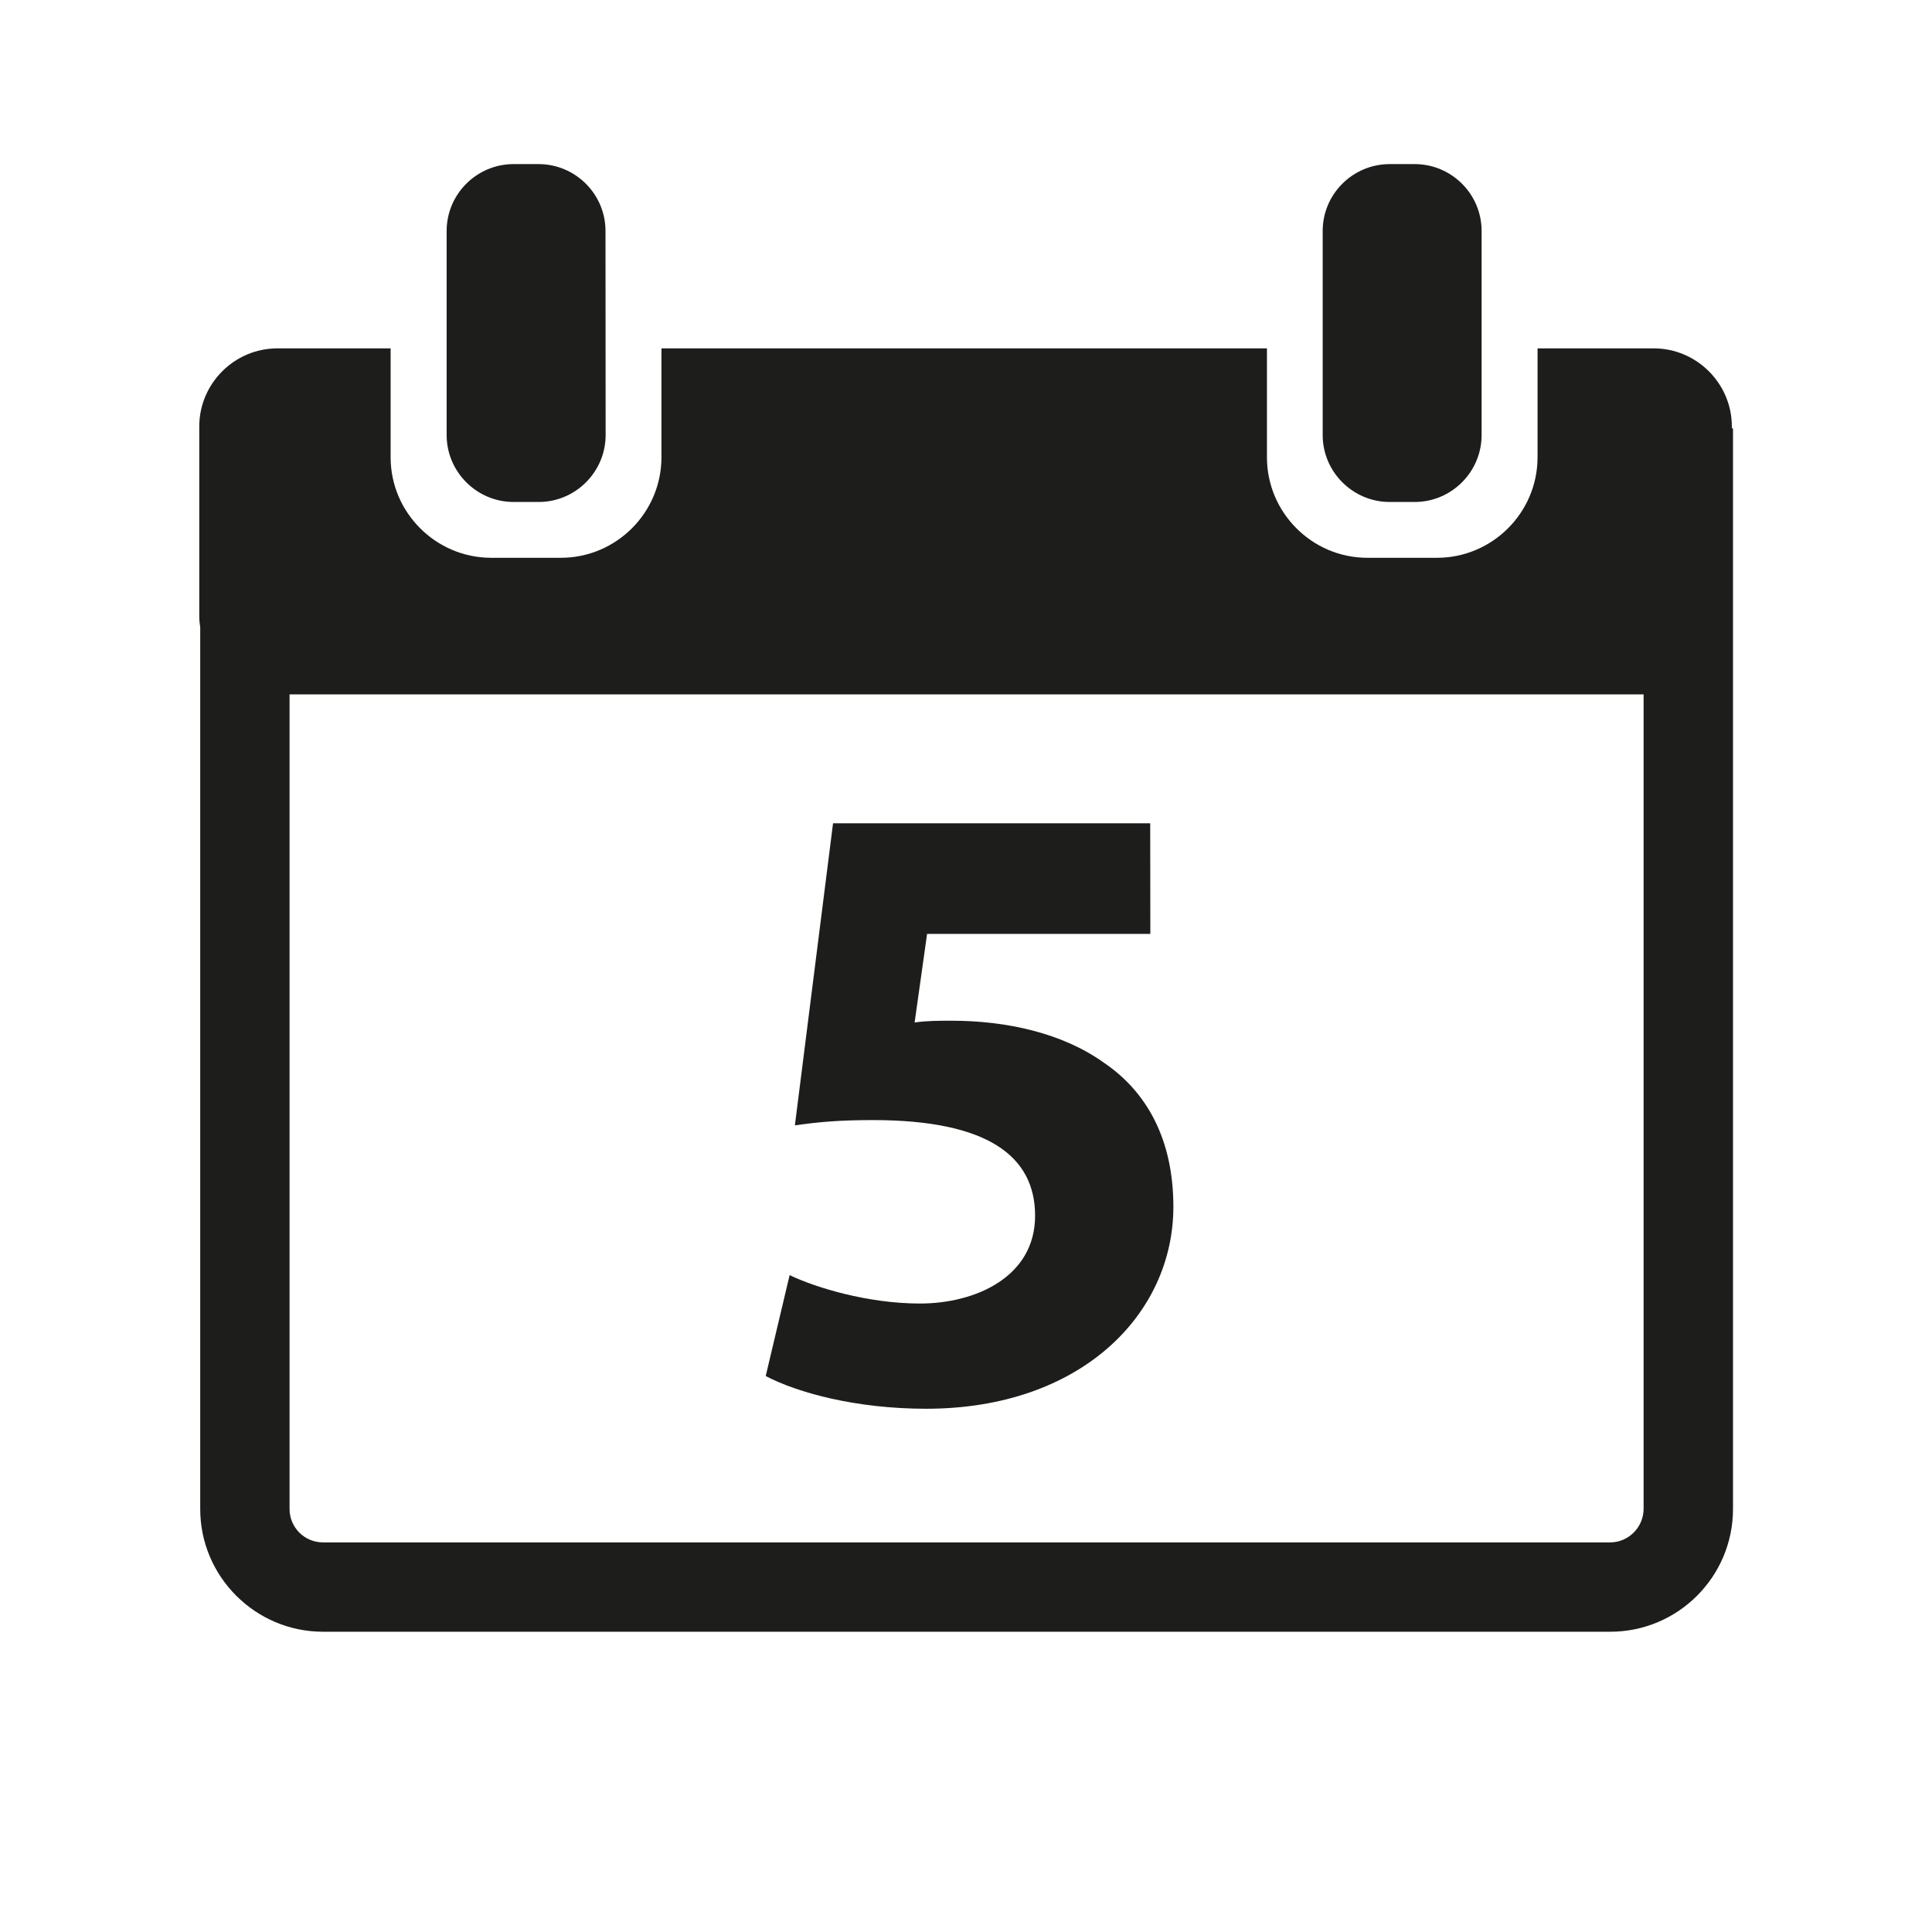
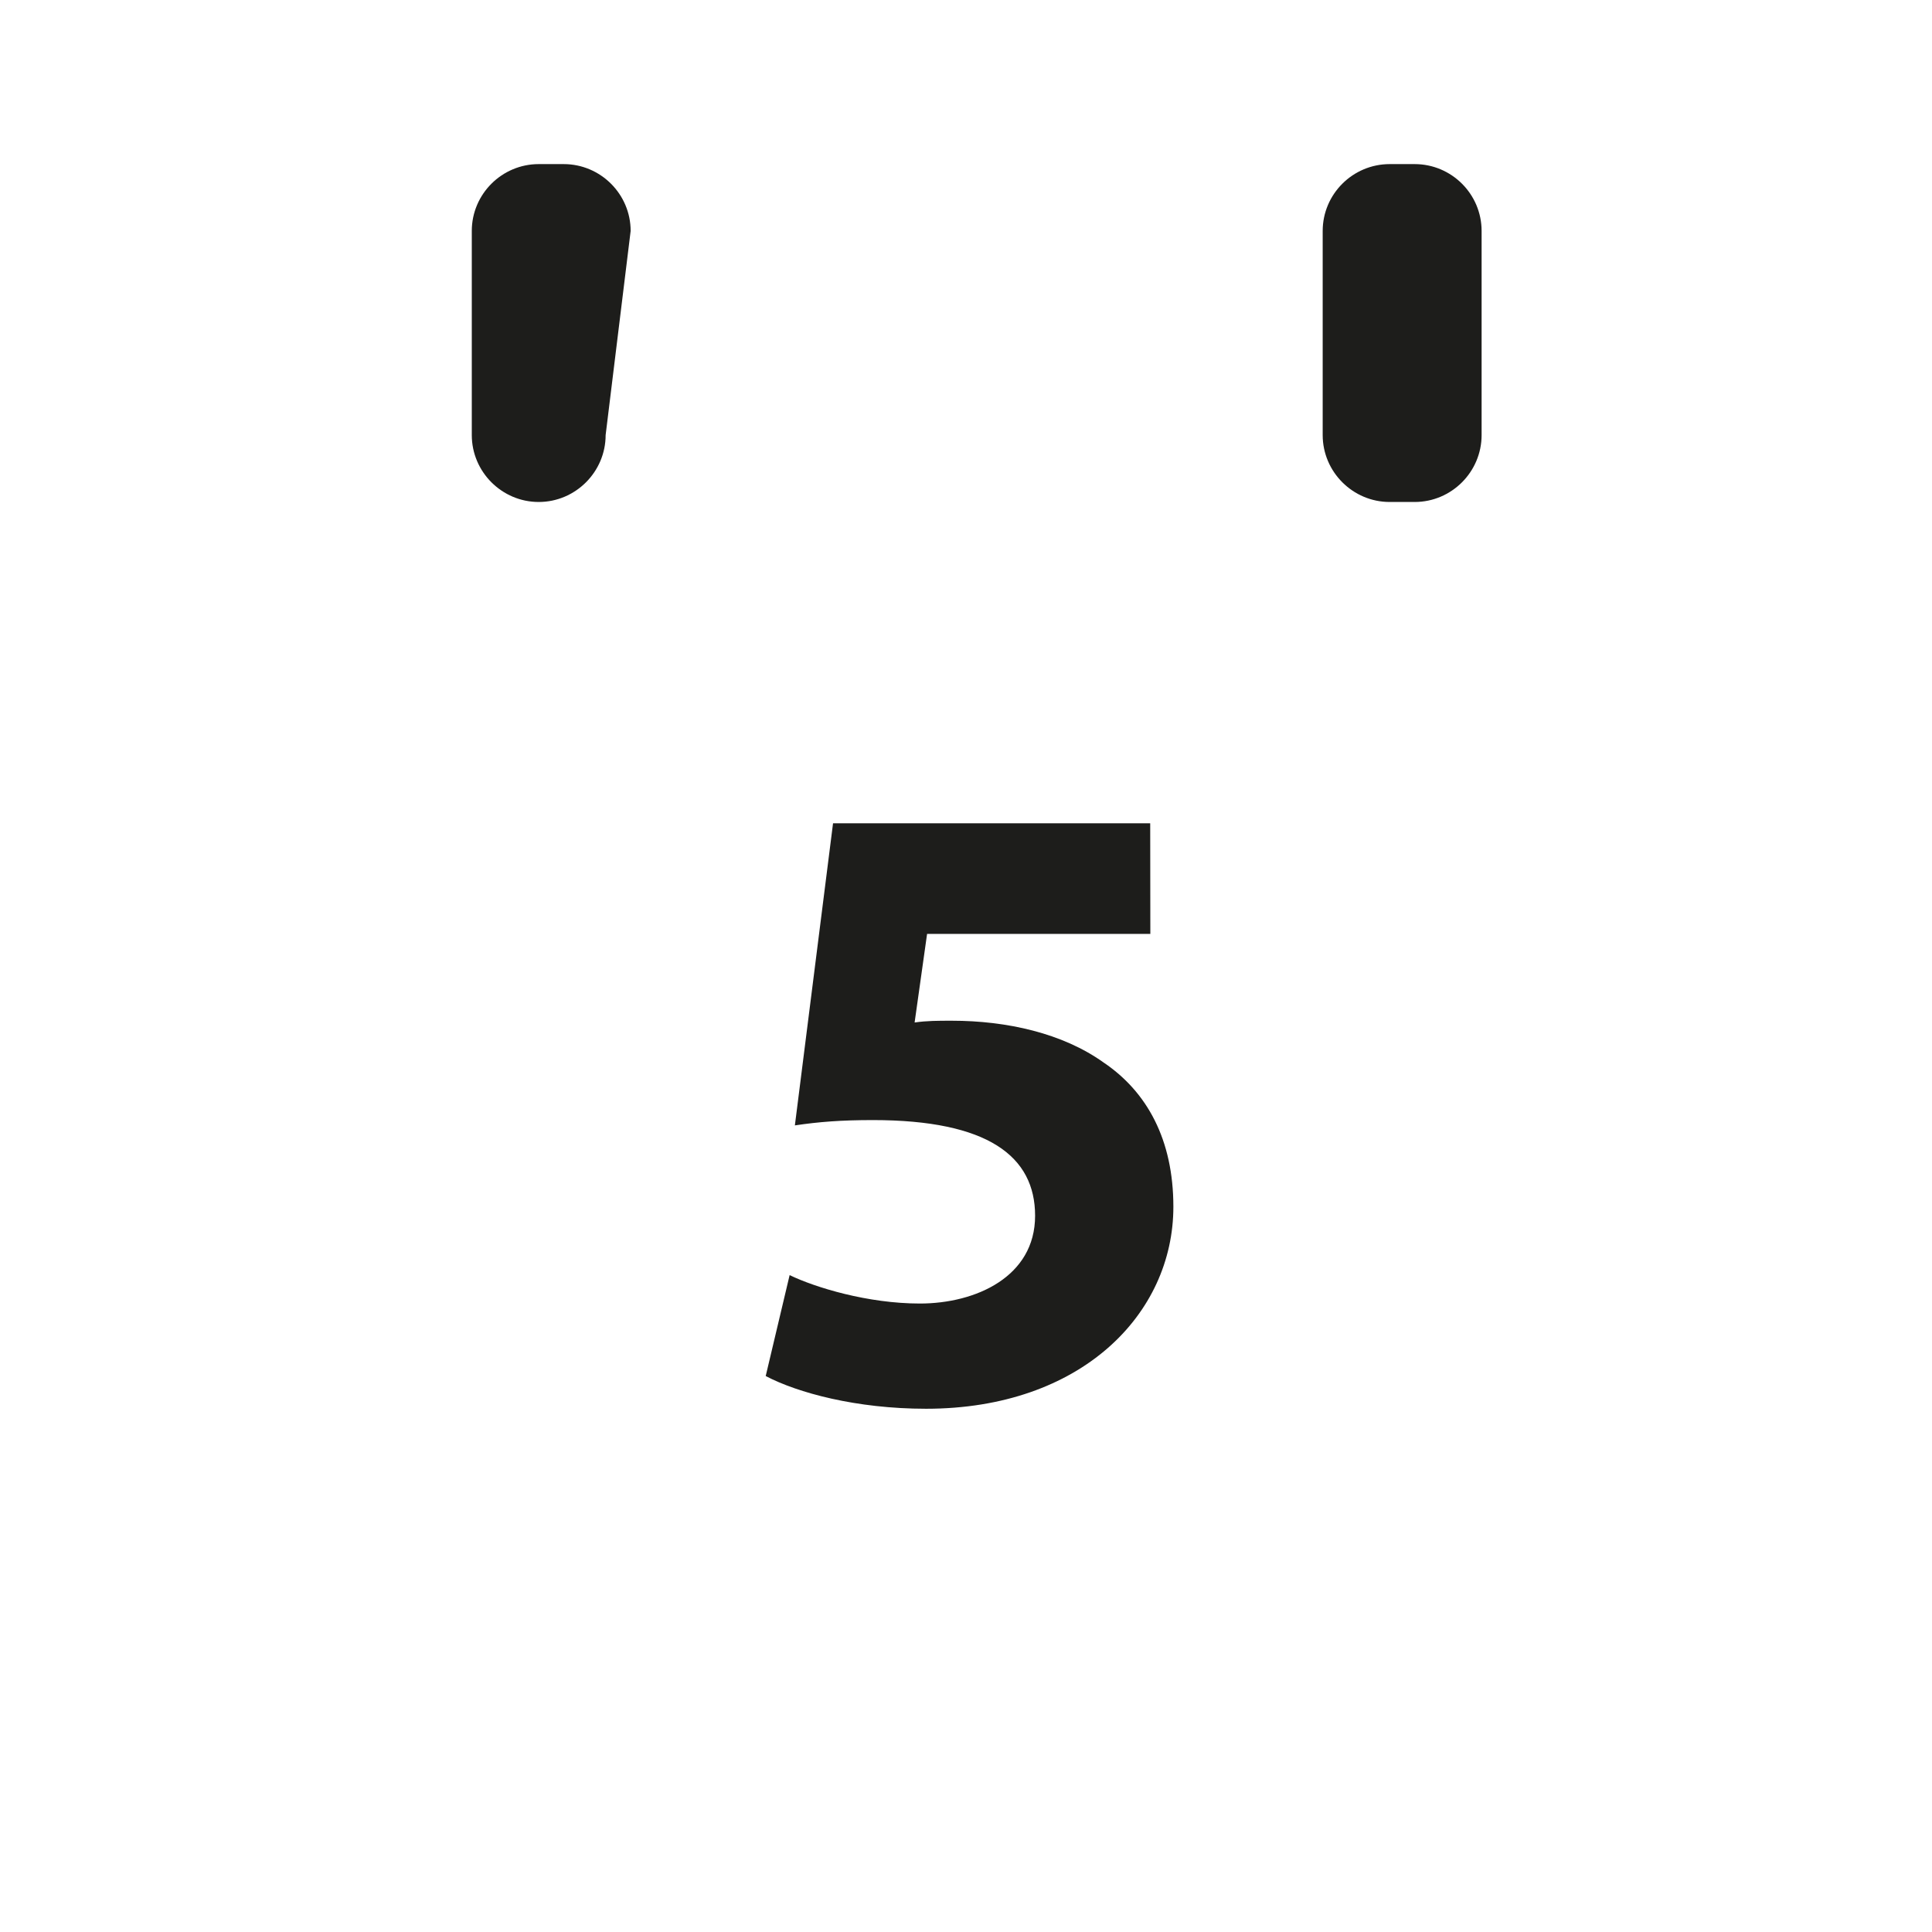
<svg xmlns="http://www.w3.org/2000/svg" xmlns:xlink="http://www.w3.org/1999/xlink" version="1.1" id="Ebene_1" x="0px" y="0px" width="28.35px" height="28.35px" viewBox="0 0 28.35 28.35" enable-background="new 0 0 28.35 28.35" xml:space="preserve">
  <g>
    <g>
      <defs>
-         <rect id="SVGID_1_" x="2.923" y="2.406" width="22.504" height="21.536" />
-       </defs>
+         </defs>
      <clipPath id="SVGID_2_">
        <use xlink:href="#SVGID_1_" overflow="visible" />
      </clipPath>
      <path clip-path="url(#SVGID_2_)" fill="#1D1D1B" d="M23.626,22.633H4.739c-0.271,0-0.49-0.22-0.49-0.49V10.189h19.869v11.954    C24.116,22.413,23.896,22.633,23.626,22.633 M25.413,6.285V6.258c0-0.631-0.517-1.146-1.146-1.146h-1.705v1.598    c0,0.812-0.664,1.475-1.475,1.475h-1.023c-0.811,0-1.473-0.663-1.473-1.475V5.112H9.706v1.598c0,0.812-0.663,1.475-1.476,1.475    H7.208c-0.812,0-1.476-0.663-1.476-1.475V5.112H4.07c-0.631,0-1.146,0.517-1.146,1.146v2.783c0,0.058,0.006,0.111,0.014,0.167    v12.935c0,0.993,0.81,1.801,1.802,1.801h18.889c0.994,0,1.801-0.808,1.801-1.801V6.285H25.413z" />
    </g>
    <g>
      <defs>
        <rect id="SVGID_3_" x="2.923" y="2.406" width="22.504" height="21.536" />
      </defs>
      <clipPath id="SVGID_4_">
        <use xlink:href="#SVGID_3_" overflow="visible" />
      </clipPath>
-       <path clip-path="url(#SVGID_4_)" fill="#1D1D1B" d="M8.887,6.384c0,0.54-0.442,0.982-0.982,0.982H7.536    c-0.54,0-0.982-0.442-0.982-0.982V3.389c0-0.541,0.442-0.981,0.982-0.981h0.367c0.54,0,0.982,0.44,0.982,0.981L8.887,6.384    L8.887,6.384z" />
+       <path clip-path="url(#SVGID_4_)" fill="#1D1D1B" d="M8.887,6.384c0,0.54-0.442,0.982-0.982,0.982c-0.54,0-0.982-0.442-0.982-0.982V3.389c0-0.541,0.442-0.981,0.982-0.981h0.367c0.54,0,0.982,0.44,0.982,0.981L8.887,6.384    L8.887,6.384z" />
    </g>
    <g>
      <defs>
        <rect id="SVGID_5_" x="2.923" y="2.406" width="22.504" height="21.536" />
      </defs>
      <clipPath id="SVGID_6_">
        <use xlink:href="#SVGID_5_" overflow="visible" />
      </clipPath>
      <path clip-path="url(#SVGID_6_)" fill="#1D1D1B" d="M21.741,6.384c0,0.54-0.441,0.982-0.982,0.982h-0.367    c-0.541,0-0.983-0.442-0.983-0.982V3.389c0-0.541,0.442-0.981,0.983-0.981h0.367c0.541,0,0.982,0.44,0.982,0.981V6.384z" />
    </g>
    <g>
      <defs>
        <rect id="SVGID_7_" x="2.923" y="2.406" width="22.504" height="21.536" />
      </defs>
      <clipPath id="SVGID_8_">
        <use xlink:href="#SVGID_7_" overflow="visible" />
      </clipPath>
      <path clip-path="url(#SVGID_8_)" fill="#1D1D1B" d="M16.88,13.704h-3.276l-0.183,1.3c0.183-0.026,0.338-0.026,0.546-0.026    c0.808,0,1.626,0.184,2.224,0.611c0.638,0.429,1.027,1.131,1.027,2.119c0,1.573-1.352,2.964-3.629,2.964    c-1.025,0-1.884-0.234-2.353-0.48l0.351-1.481c0.377,0.182,1.146,0.417,1.912,0.417c0.818,0,1.69-0.392,1.69-1.288    c0-0.871-0.689-1.404-2.38-1.404c-0.469,0-0.793,0.026-1.145,0.078l0.56-4.433h4.654L16.88,13.704L16.88,13.704z" />
    </g>
  </g>
</svg>